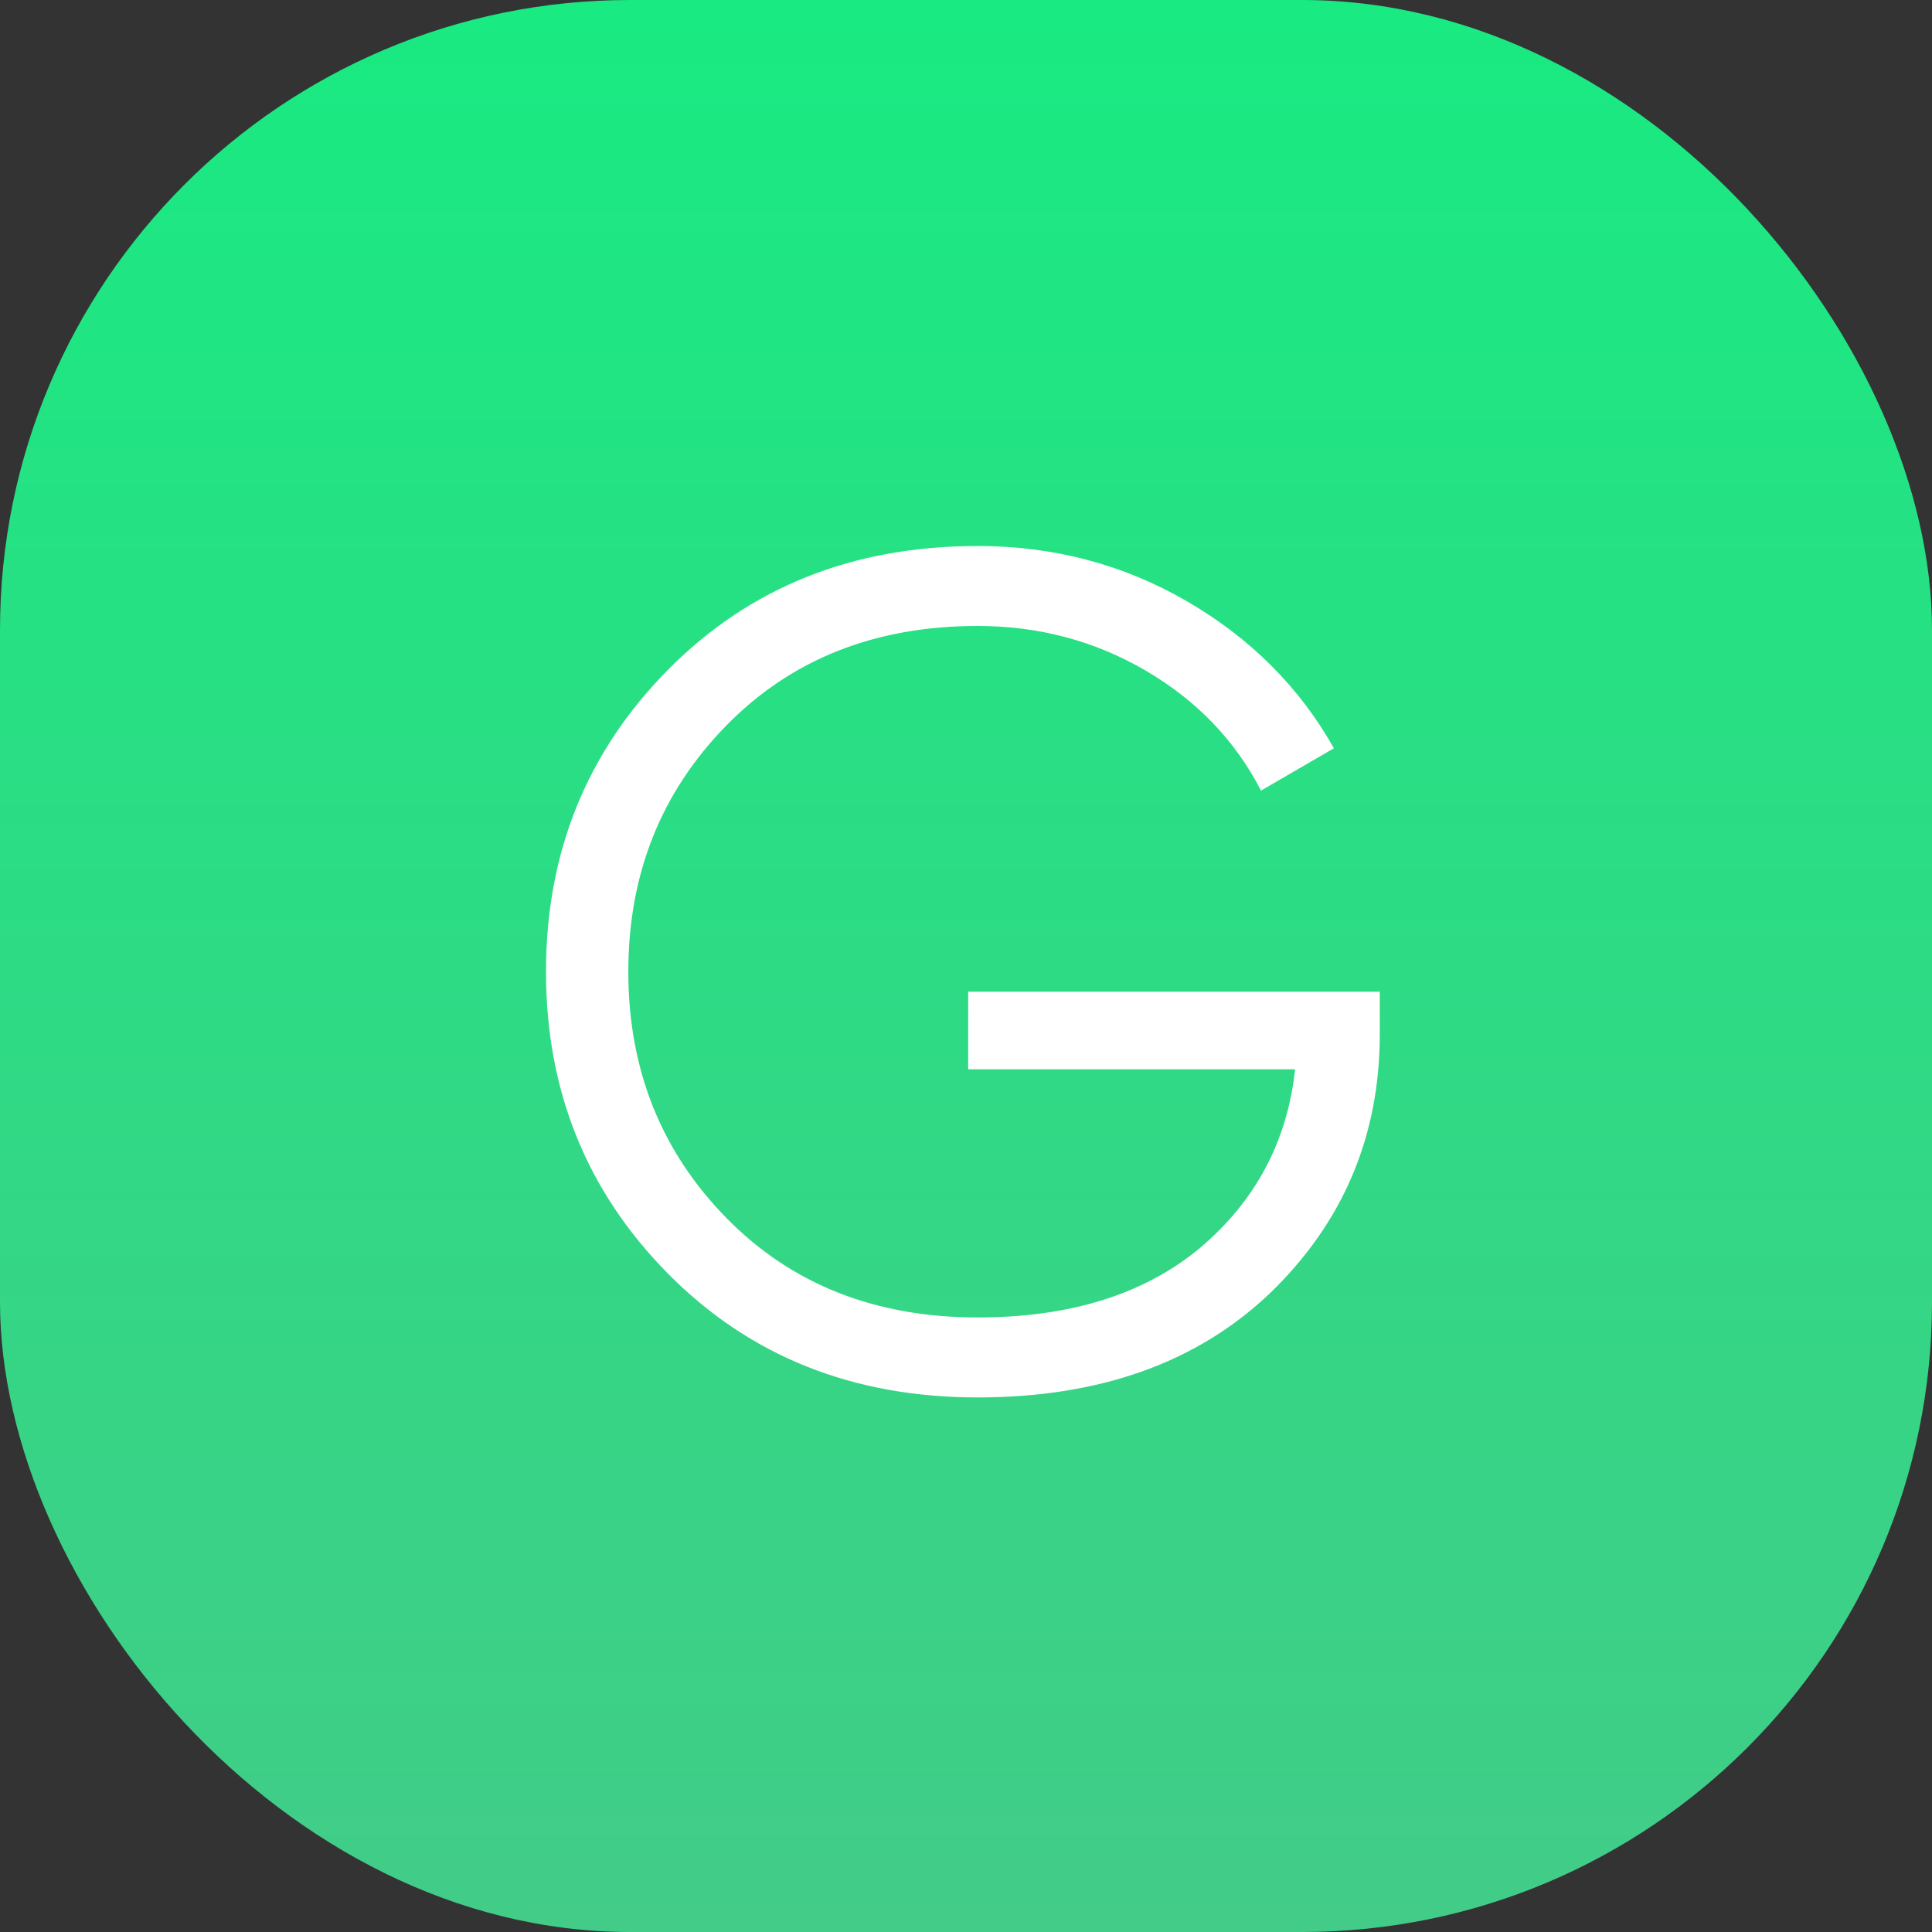
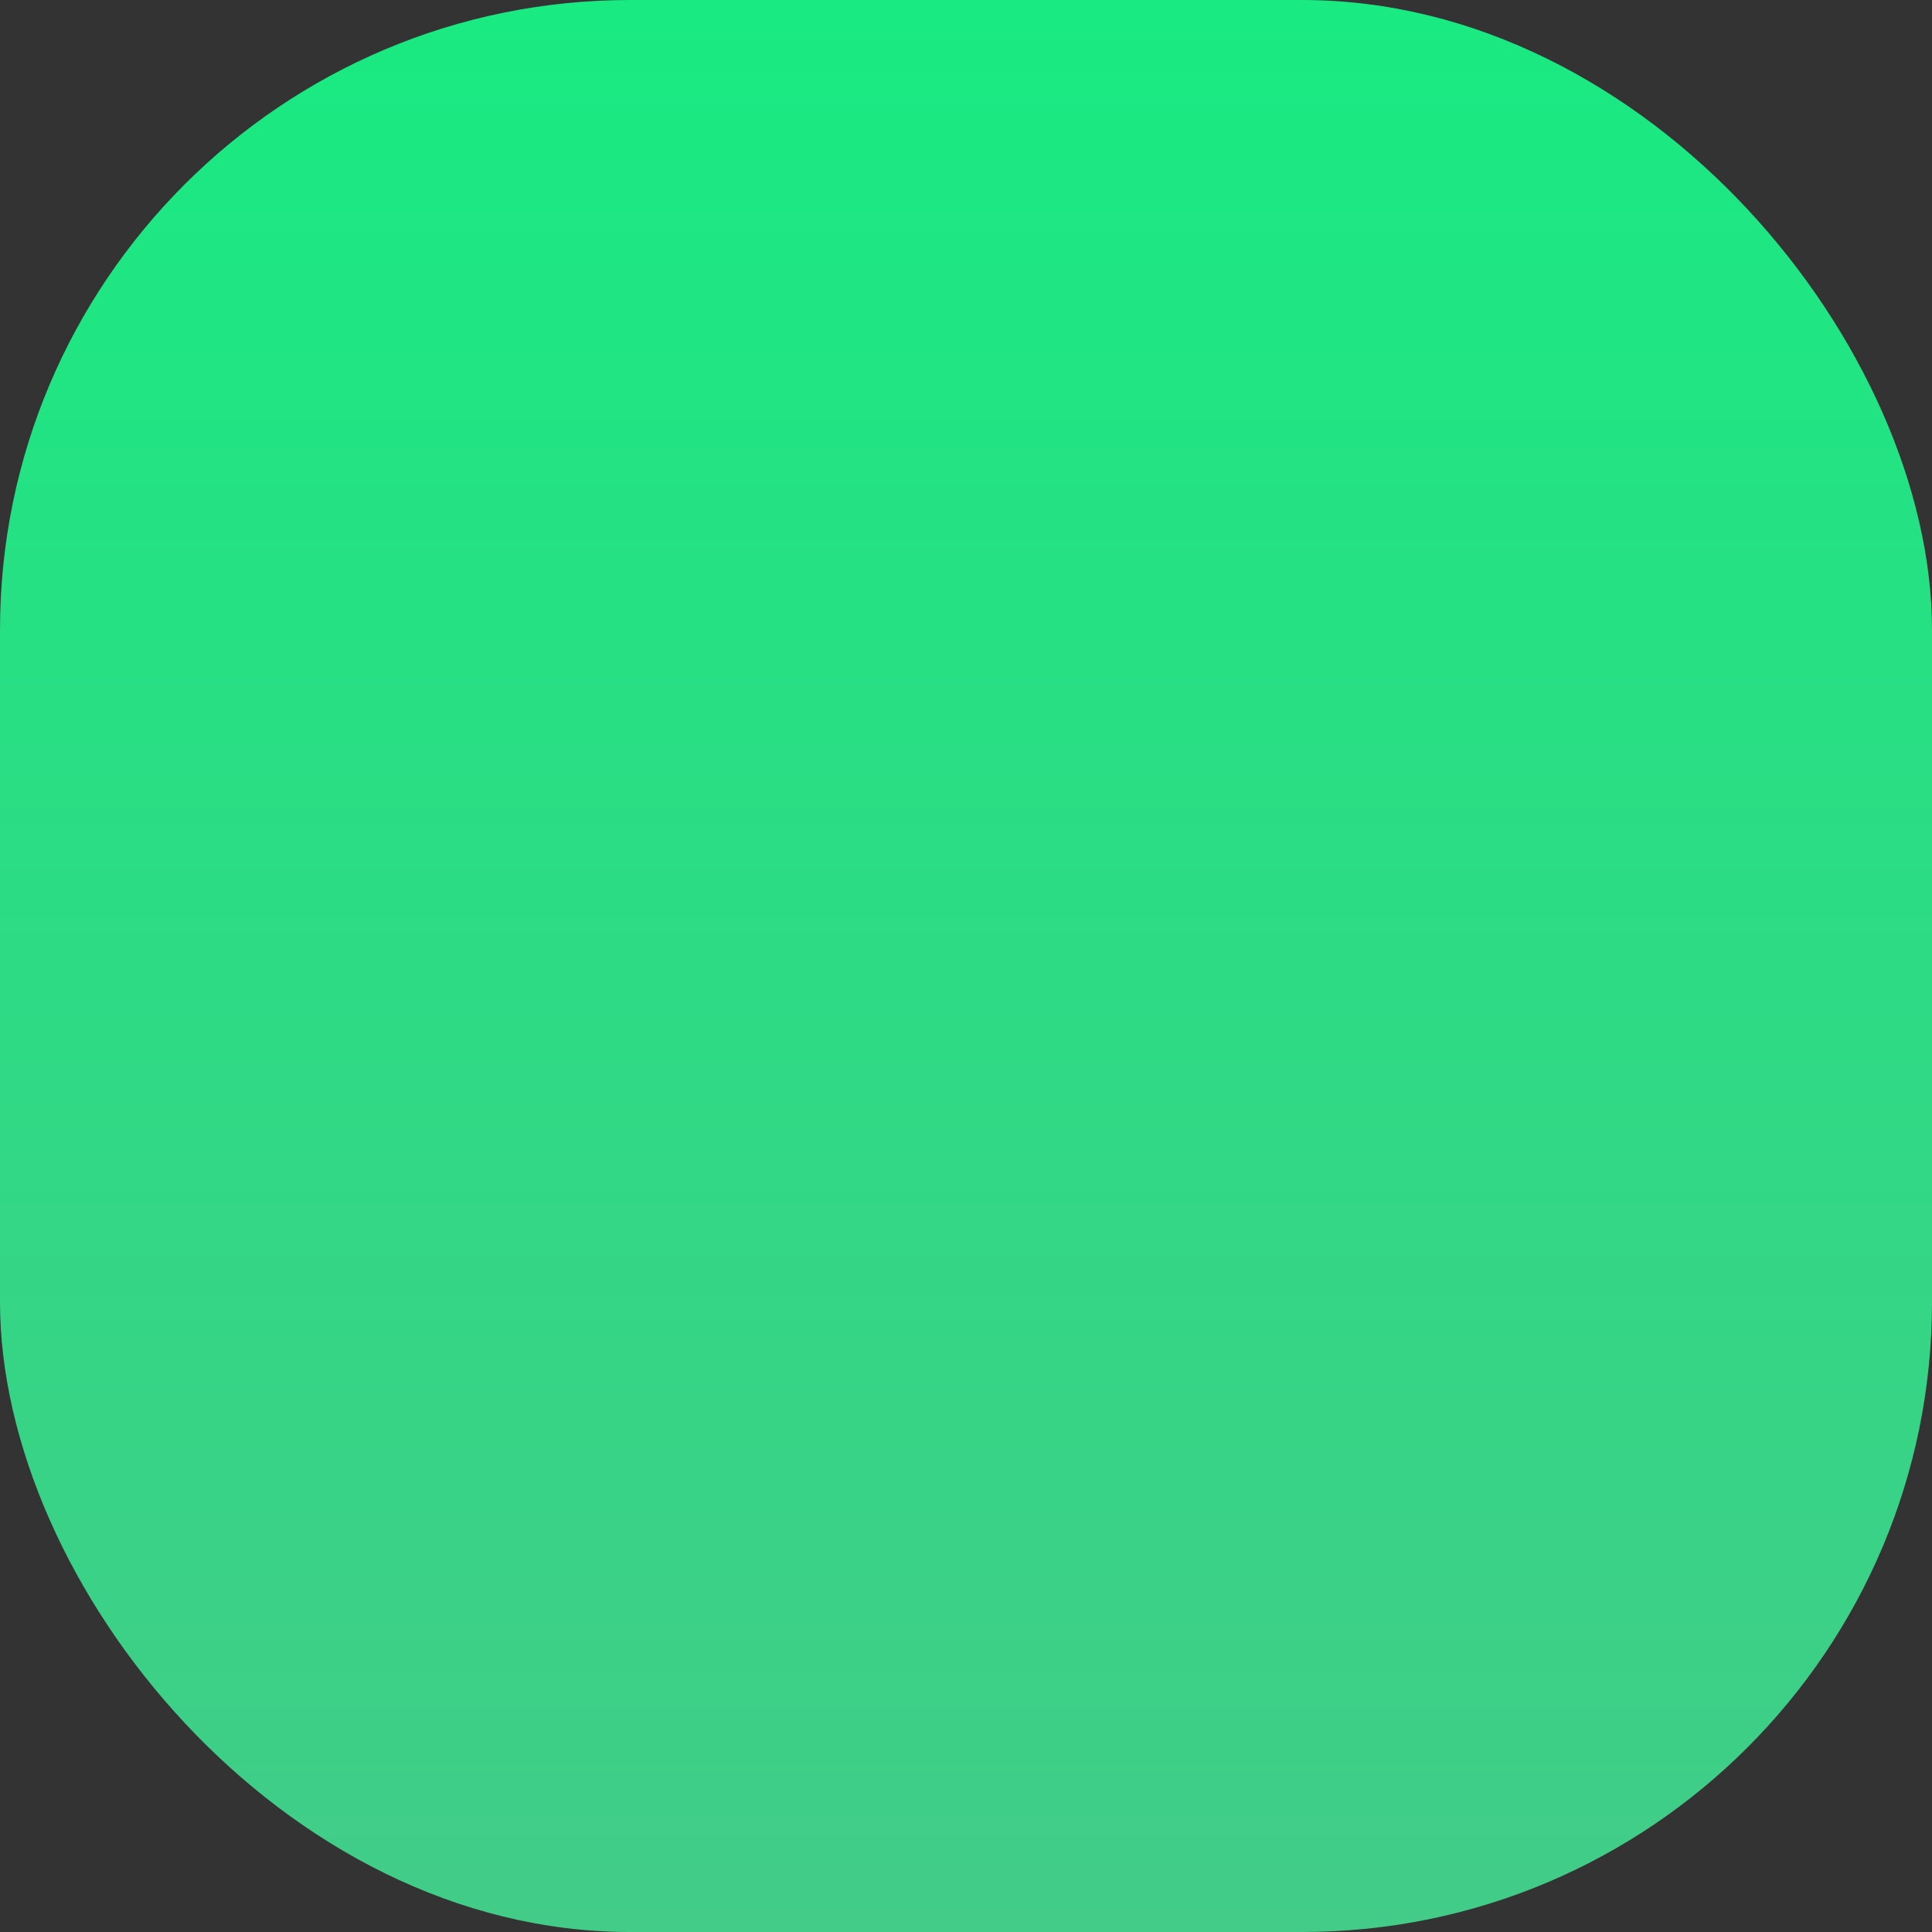
<svg xmlns="http://www.w3.org/2000/svg" width="92" height="92" viewBox="0 0 92 92" fill="none">
  <rect x="0" y="0" width="92" height="92" fill="#333333" stroke="none" />
  <rect width="92" height="92" rx="30" fill="url(#paint0_linear)" />
-   <path d="M65.704 47.224V49.24C65.704 54.093 63.968 58.2 60.496 61.56C57.024 64.883 52.376 66.544 46.552 66.544C40.616 66.544 35.707 64.584 31.824 60.664C27.941 56.744 26 51.947 26 46.272C26 40.597 27.941 35.8 31.824 31.88C35.707 27.96 40.616 26 46.552 26C50.173 26 53.496 26.877 56.52 28.632C59.544 30.387 61.877 32.72 63.52 35.632L60.048 37.648C58.816 35.259 56.987 33.355 54.56 31.936C52.133 30.517 49.464 29.808 46.552 29.808C41.661 29.808 37.667 31.395 34.568 34.568C31.469 37.741 29.92 41.643 29.92 46.272C29.92 50.901 31.469 54.803 34.568 57.976C37.667 61.149 41.661 62.736 46.552 62.736C50.957 62.736 54.485 61.635 57.136 59.432C59.787 57.192 61.299 54.355 61.672 50.92H46.104V47.224H65.704Z" fill="white" />
  <defs>
    <linearGradient id="paint0_linear" x1="46" y1="0" x2="46" y2="92" gradientUnits="userSpaceOnUse">
      <stop stop-color="#19EA82" />
      <stop offset="1" stop-color="#42CC88" />
    </linearGradient>
  </defs>
</svg>